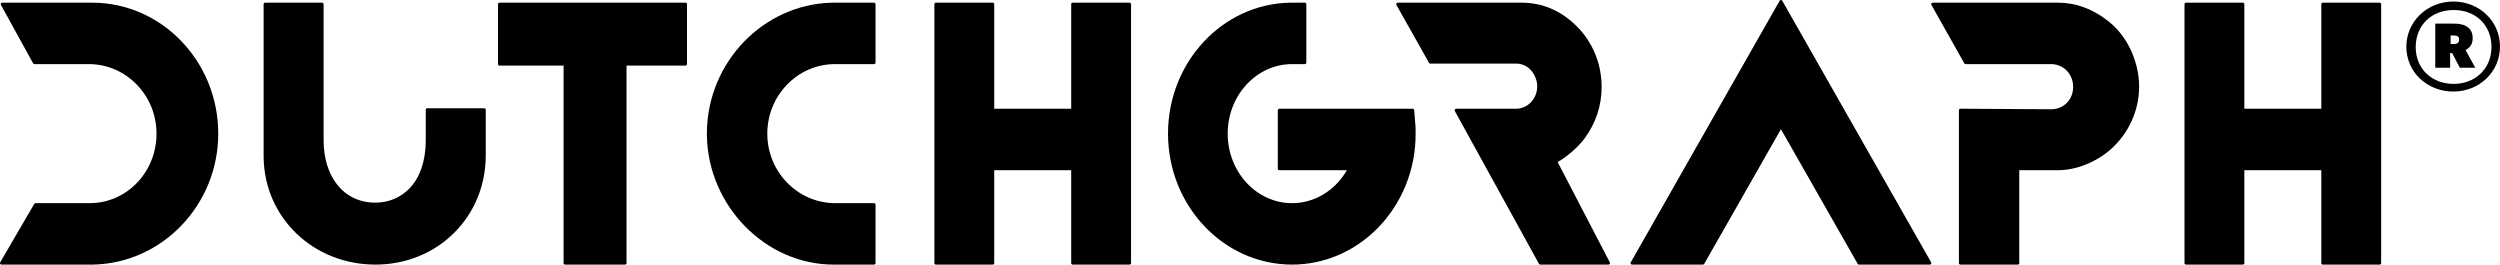
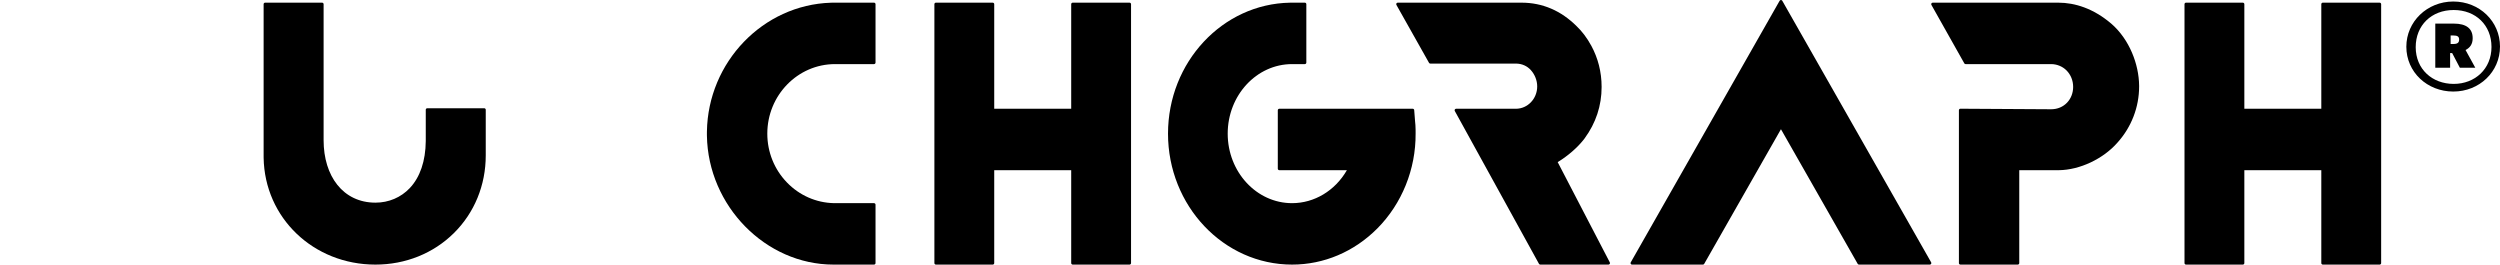
<svg xmlns="http://www.w3.org/2000/svg" width="822px" height="87px" viewBox="0 0 822 87" version="1.1">
  <title>Artboard</title>
  <g id="Artboard" stroke="none" stroke-width="1" fill="none" fill-rule="evenodd">
    <g id="Group-Copy-3" fill="#000000" fill-rule="nonzero">
      <g id="Mask">
        <path d="M737.44,0.876 C737.699,0.876 737.912,1.072 737.937,1.325 L737.94,1.376 L737.94,35.757 L763.246,35.757 L763.246,1.376 C763.246,1.117 763.443,0.904 763.695,0.878 L763.746,0.876 L782.422,0.876 C782.681,0.876 782.893,1.072 782.919,1.325 L782.922,1.376 L782.922,86.5 C782.922,86.759 782.725,86.972 782.473,86.997 L782.422,87 L763.746,87 C763.488,87 763.275,86.803 763.249,86.551 L763.246,86.5 L763.246,55.957 L737.94,55.957 L737.94,86.5 C737.94,86.759 737.743,86.972 737.491,86.997 L737.44,87 L718.765,87 C718.506,87 718.293,86.803 718.267,86.551 L718.265,86.5 L718.265,1.376 C718.265,1.117 718.461,0.904 718.714,0.878 L718.765,0.876 L737.44,0.876 Z" id="Fill-1" />
        <path d="M676.75,0.876 C682.281,0.876 688.337,2.816 694.111,7.716 L694.343,7.916 C700.121,13.006 703.274,21.05 703.343,28.177 L703.344,28.417 C703.344,35.234 700.813,41.796 696.222,46.888 C691.531,52.253 683.831,55.877 676.978,55.956 L676.75,55.957 L663.933,55.957 L663.933,86.5 C663.933,86.759 663.736,86.972 663.484,86.997 L663.433,87 L644.59,87 C644.331,87 644.118,86.803 644.093,86.551 L644.09,86.5 L644.09,36.247 C644.09,35.987 644.288,35.774 644.542,35.749 L644.593,35.747 L674.402,35.924 C678.721,35.924 681.651,32.599 681.651,28.584 C681.651,26.476 680.861,24.536 679.43,23.117 C678.162,21.861 676.395,21.122 674.565,21.078 L674.393,21.076 L646.295,21.076 C646.132,21.076 645.981,20.997 645.888,20.867 L645.859,20.822 L635.051,1.621 C634.871,1.302 635.084,0.911 635.437,0.878 L635.486,0.876 L676.75,0.876 Z" id="Fill-2" />
        <path d="M559.912,87 L536.634,87 L536.583,86.998 L536.528,86.99 L536.48,86.977 L536.457,86.97 L536.425,86.956 L536.39,86.94 L536.349,86.915 L536.311,86.886 L536.294,86.871 L536.257,86.834 L536.243,86.818 L536.214,86.78 L536.189,86.738 L536.168,86.695 L536.152,86.651 C536.146,86.633 536.142,86.617 536.139,86.601 L536.131,86.551 L536.129,86.502 C536.129,86.431 536.143,86.365 536.168,86.305 L536.194,86.253 L585.143,0.253 C585.325,-0.068 585.775,-0.083 585.983,0.207 L586.012,0.253 L634.96,86.253 C635.142,86.571 634.93,86.964 634.575,86.998 L634.526,87 L611.24,87 C611.078,87 610.928,86.922 610.835,86.793 L610.806,86.748 L585.577,42.485 L560.346,86.748 C560.266,86.888 560.124,86.98 559.965,86.997 L559.912,87 Z" id="Fill-3" />
        <path d="M500.272,0.876 C507.165,0.876 513.294,3.506 518.453,8.668 C520.078,10.224 521.793,12.385 523.262,15.119 C525.385,19.073 526.611,23.569 526.611,28.584 C526.611,34.756 524.732,40.448 521.012,45.515 L520.827,45.763 L520.815,45.777 L520.643,45.996 C518.55,48.624 515.557,51.213 512.318,53.213 L512.166,53.306 L529.304,86.269 C529.469,86.588 529.256,86.965 528.908,86.998 L528.86,87 L506.451,87 C506.287,87 506.134,86.92 506.041,86.787 L506.013,86.741 L478.337,36.498 C478.162,36.179 478.374,35.792 478.726,35.759 L478.775,35.757 L498.438,35.757 C502.289,35.757 505.433,32.468 505.433,28.417 C505.433,26.471 504.665,24.506 503.328,23.034 C502.123,21.704 500.453,20.954 498.607,20.911 L498.438,20.909 L470.295,20.909 C470.133,20.909 469.982,20.831 469.889,20.7 L469.86,20.655 L459.143,1.621 C458.964,1.302 459.177,0.911 459.53,0.878 L459.579,0.876 L500.272,0.876 Z" id="Fill-4" />
        <path d="M429.023,0.876 C429.282,0.876 429.495,1.072 429.52,1.325 L429.523,1.376 L429.523,20.576 C429.523,20.835 429.326,21.048 429.074,21.074 L429.023,21.076 L424.832,21.076 C413.171,21.076 403.667,31.325 403.667,43.938 C403.667,56.551 413.171,66.799 424.832,66.799 C432.152,66.799 438.922,62.718 442.793,56.068 L442.856,55.957 L420.639,55.957 C420.38,55.957 420.167,55.761 420.141,55.509 L420.139,55.457 L420.139,36.257 C420.139,35.998 420.335,35.785 420.587,35.76 L420.639,35.757 L464.505,35.757 L464.555,35.761 L464.603,35.769 L464.65,35.783 L464.696,35.8 L464.739,35.822 L464.772,35.842 L464.81,35.871 L464.852,35.91 L464.884,35.946 L464.912,35.985 L464.932,36.019 L464.957,36.072 L464.973,36.119 L464.984,36.167 L464.991,36.218 L465.274,39.871 C465.376,40.703 465.424,41.503 465.442,42.464 L465.449,42.999 L465.451,43.516 L465.451,43.934 C465.539,55.604 460.957,66.966 452.882,75.098 C445.262,82.771 435.297,87 424.832,87 C402.333,87 384.042,67.677 384.042,43.938 C384.042,20.436 401.969,1.263 424.158,0.882 L424.832,0.876 L429.023,0.876 Z" id="Fill-5" />
        <path d="M326.402,0.876 L307.727,0.876 C307.451,0.876 307.227,1.1 307.227,1.376 L307.227,86.5 C307.227,86.776 307.451,87 307.727,87 L326.402,87 L326.454,86.997 C326.706,86.972 326.902,86.759 326.902,86.5 L326.902,55.957 L352.212,55.957 L352.212,86.5 C352.212,86.776 352.436,87 352.712,87 L371.387,87 C371.663,87 371.887,86.776 371.887,86.5 L371.887,1.376 C371.887,1.1 371.663,0.876 371.387,0.876 L352.712,0.876 L352.661,0.878 C352.409,0.904 352.212,1.117 352.212,1.376 L352.212,35.757 L326.902,35.757 L326.902,1.376 C326.902,1.1 326.679,0.876 326.402,0.876 Z" id="Fill-6" />
        <path d="M287.373,0.876 C287.632,0.876 287.845,1.072 287.87,1.325 L287.873,1.376 L287.873,20.576 C287.873,20.835 287.676,21.048 287.424,21.074 L287.373,21.076 L274.569,21.076 C262.288,21.076 252.291,31.33 252.291,43.938 C252.291,49.997 254.588,55.705 258.761,60.013 C262.869,64.255 268.331,66.656 274.164,66.795 L274.421,66.799 L287.373,66.799 C287.632,66.799 287.845,66.996 287.87,67.248 L287.873,67.299 L287.873,86.5 C287.873,86.759 287.676,86.972 287.424,86.997 L287.373,87 L274.063,87 C251.712,87 232.811,67.674 232.435,44.637 L232.429,43.938 L232.435,43.238 C232.797,20.394 250.873,1.605 273.191,0.892 L273.869,0.876 L287.373,0.876 Z" id="Fill-7" />
-         <path d="M225.387,0.876 C225.646,0.876 225.859,1.072 225.884,1.325 L225.887,1.376 L225.887,21.077 C225.887,21.336 225.69,21.549 225.438,21.574 L225.387,21.577 L206.003,21.577 L206.003,86.5 C206.003,86.759 205.806,86.972 205.554,86.997 L205.503,87 L185.811,87 C185.552,87 185.339,86.803 185.313,86.551 L185.311,86.5 L185.31,21.577 L164.242,21.577 C163.983,21.577 163.77,21.38 163.745,21.128 L163.742,21.077 L163.742,1.376 C163.742,1.117 163.939,0.904 164.191,0.878 L164.242,0.876 L225.387,0.876 Z" id="Fill-8" />
        <path d="M105.901,0.876 C106.16,0.876 106.373,1.072 106.398,1.325 L106.401,1.376 L106.401,46.108 C106.401,57.875 112.77,66.632 123.446,66.632 C127.812,66.632 131.818,64.933 134.735,61.847 C138.117,58.269 139.936,52.937 139.989,46.401 L139.99,46.108 L139.99,36.09 C139.99,35.831 140.187,35.618 140.439,35.593 L140.49,35.59 L159.213,35.59 C159.472,35.59 159.685,35.787 159.71,36.039 L159.713,36.09 L159.713,51.114 C159.713,60.897 155.989,69.968 149.228,76.651 C142.476,83.325 133.318,87 123.446,87 C103.042,87 87.002,71.622 86.683,51.881 L86.679,51.281 L86.679,1.376 C86.679,1.117 86.875,0.904 87.127,0.878 L87.179,0.876 L105.901,0.876 Z" id="Fill-9" />
-         <path d="M30.285,0.876 C53.159,0.876 71.76,20.197 71.76,43.938 C71.76,67.268 53.462,86.436 30.817,86.989 L30.13,87 L0.501,87 C0.132,87 -0.104,86.617 0.046,86.292 L0.069,86.248 L11.255,67.048 C11.335,66.911 11.474,66.821 11.629,66.803 L11.687,66.799 L29.445,66.799 C35.343,66.799 40.869,64.436 45.012,60.141 C49.168,55.833 51.457,50.08 51.457,43.938 C51.457,37.877 49.168,32.168 45.012,27.859 C40.922,23.62 35.485,21.22 29.681,21.081 L29.424,21.076 L11.325,21.076 C11.161,21.076 11.009,20.996 10.916,20.864 L10.887,20.817 L0.31,1.617 C0.135,1.298 0.348,0.911 0.699,0.878 L0.748,0.876 L30.285,0.876 Z" id="Fill-11" />
      </g>
      <path d="M806.635,30.1 C815.186,30.1 822,23.662 822,15.3 C822,7.07 815.32,0.5 806.635,0.5 C798.018,0.5 791.204,7.137 791.204,15.366 C791.204,23.729 798.084,30.1 806.635,30.1 Z M806.775,27.587 C799.723,27.587 794.283,22.741 794.283,15.506 C794.283,8.337 799.455,3.292 806.775,3.292 C814.029,3.292 819.2,8.271 819.2,15.44 C819.2,22.608 813.827,27.587 806.775,27.587 Z M805.599,22.281 L805.599,17.441 L806.266,17.441 L808.805,22.281 L813.881,22.281 L810.675,16.446 C812.078,15.717 813.013,14.59 813.013,12.601 L813.013,12.534 C813.013,9.418 810.942,7.76 806.801,7.76 L800.723,7.76 L800.723,22.281 L805.599,22.281 Z M806.742,14.462 L805.762,14.462 L805.762,11.67 L806.742,11.67 C807.932,11.67 808.562,11.995 808.562,12.969 L808.562,13.034 C808.562,14.008 808.002,14.462 806.742,14.462 Z" id="®-copy-3" />
    </g>
  </g>
</svg>